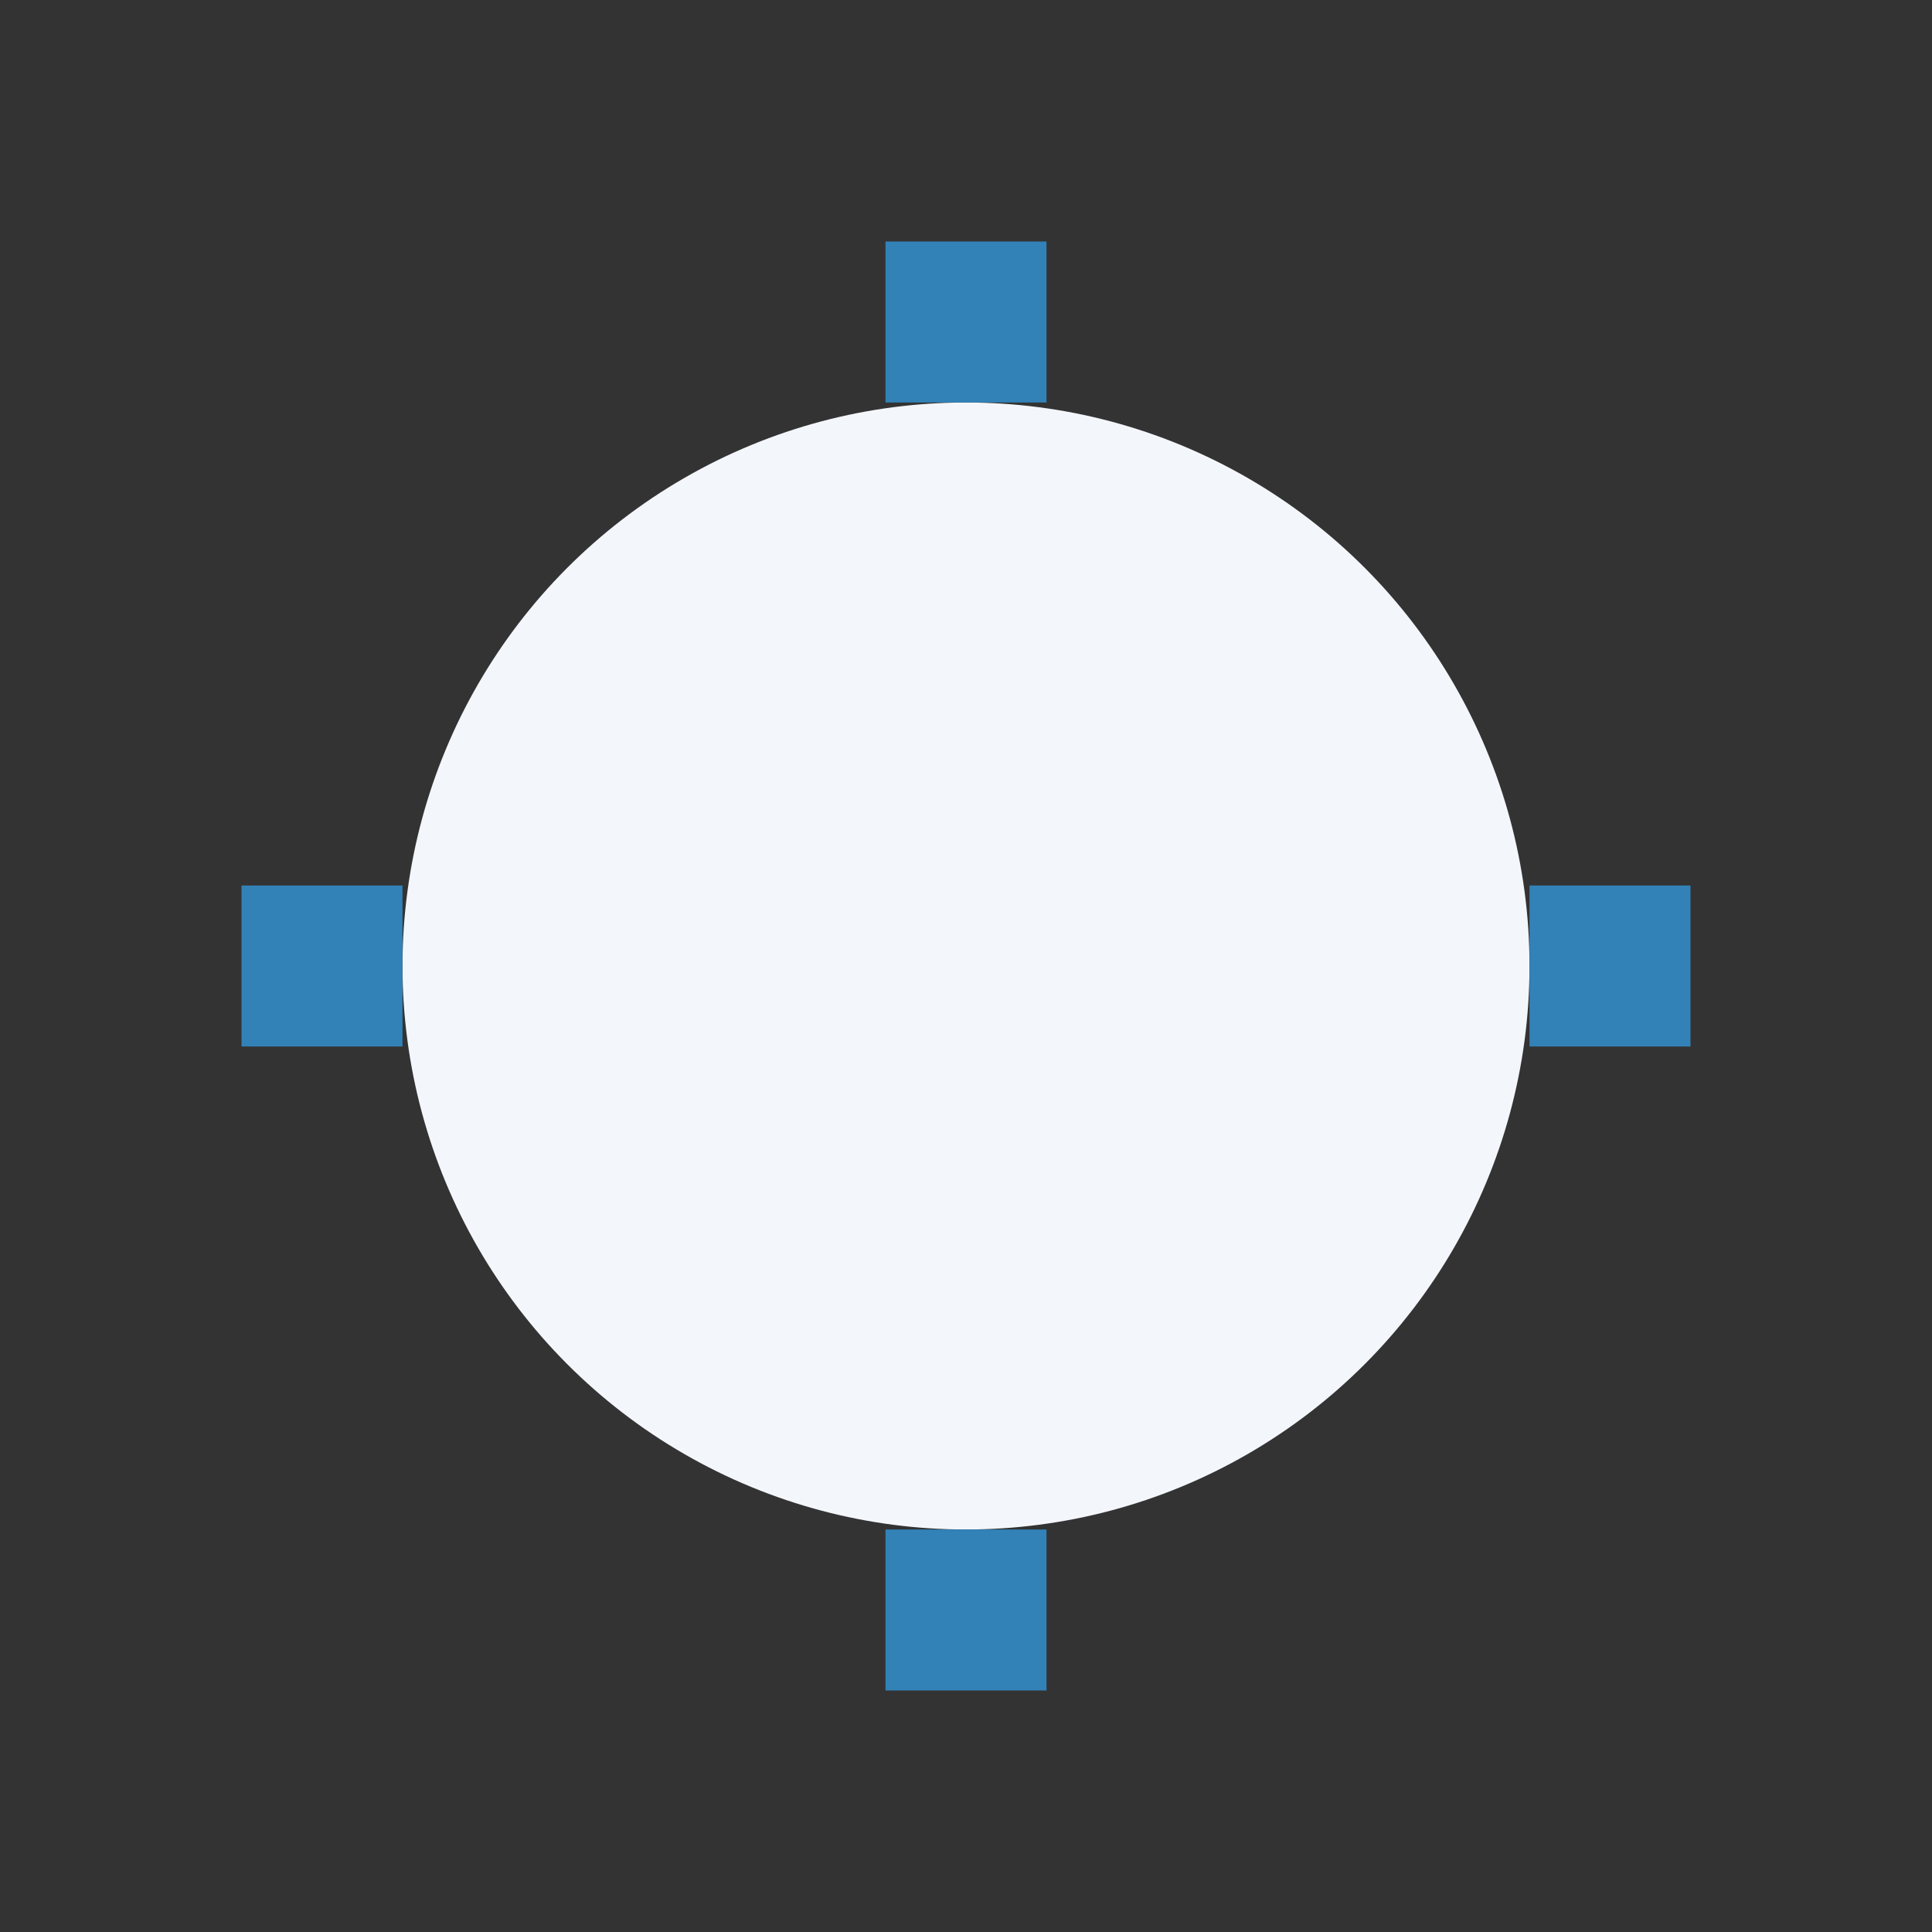
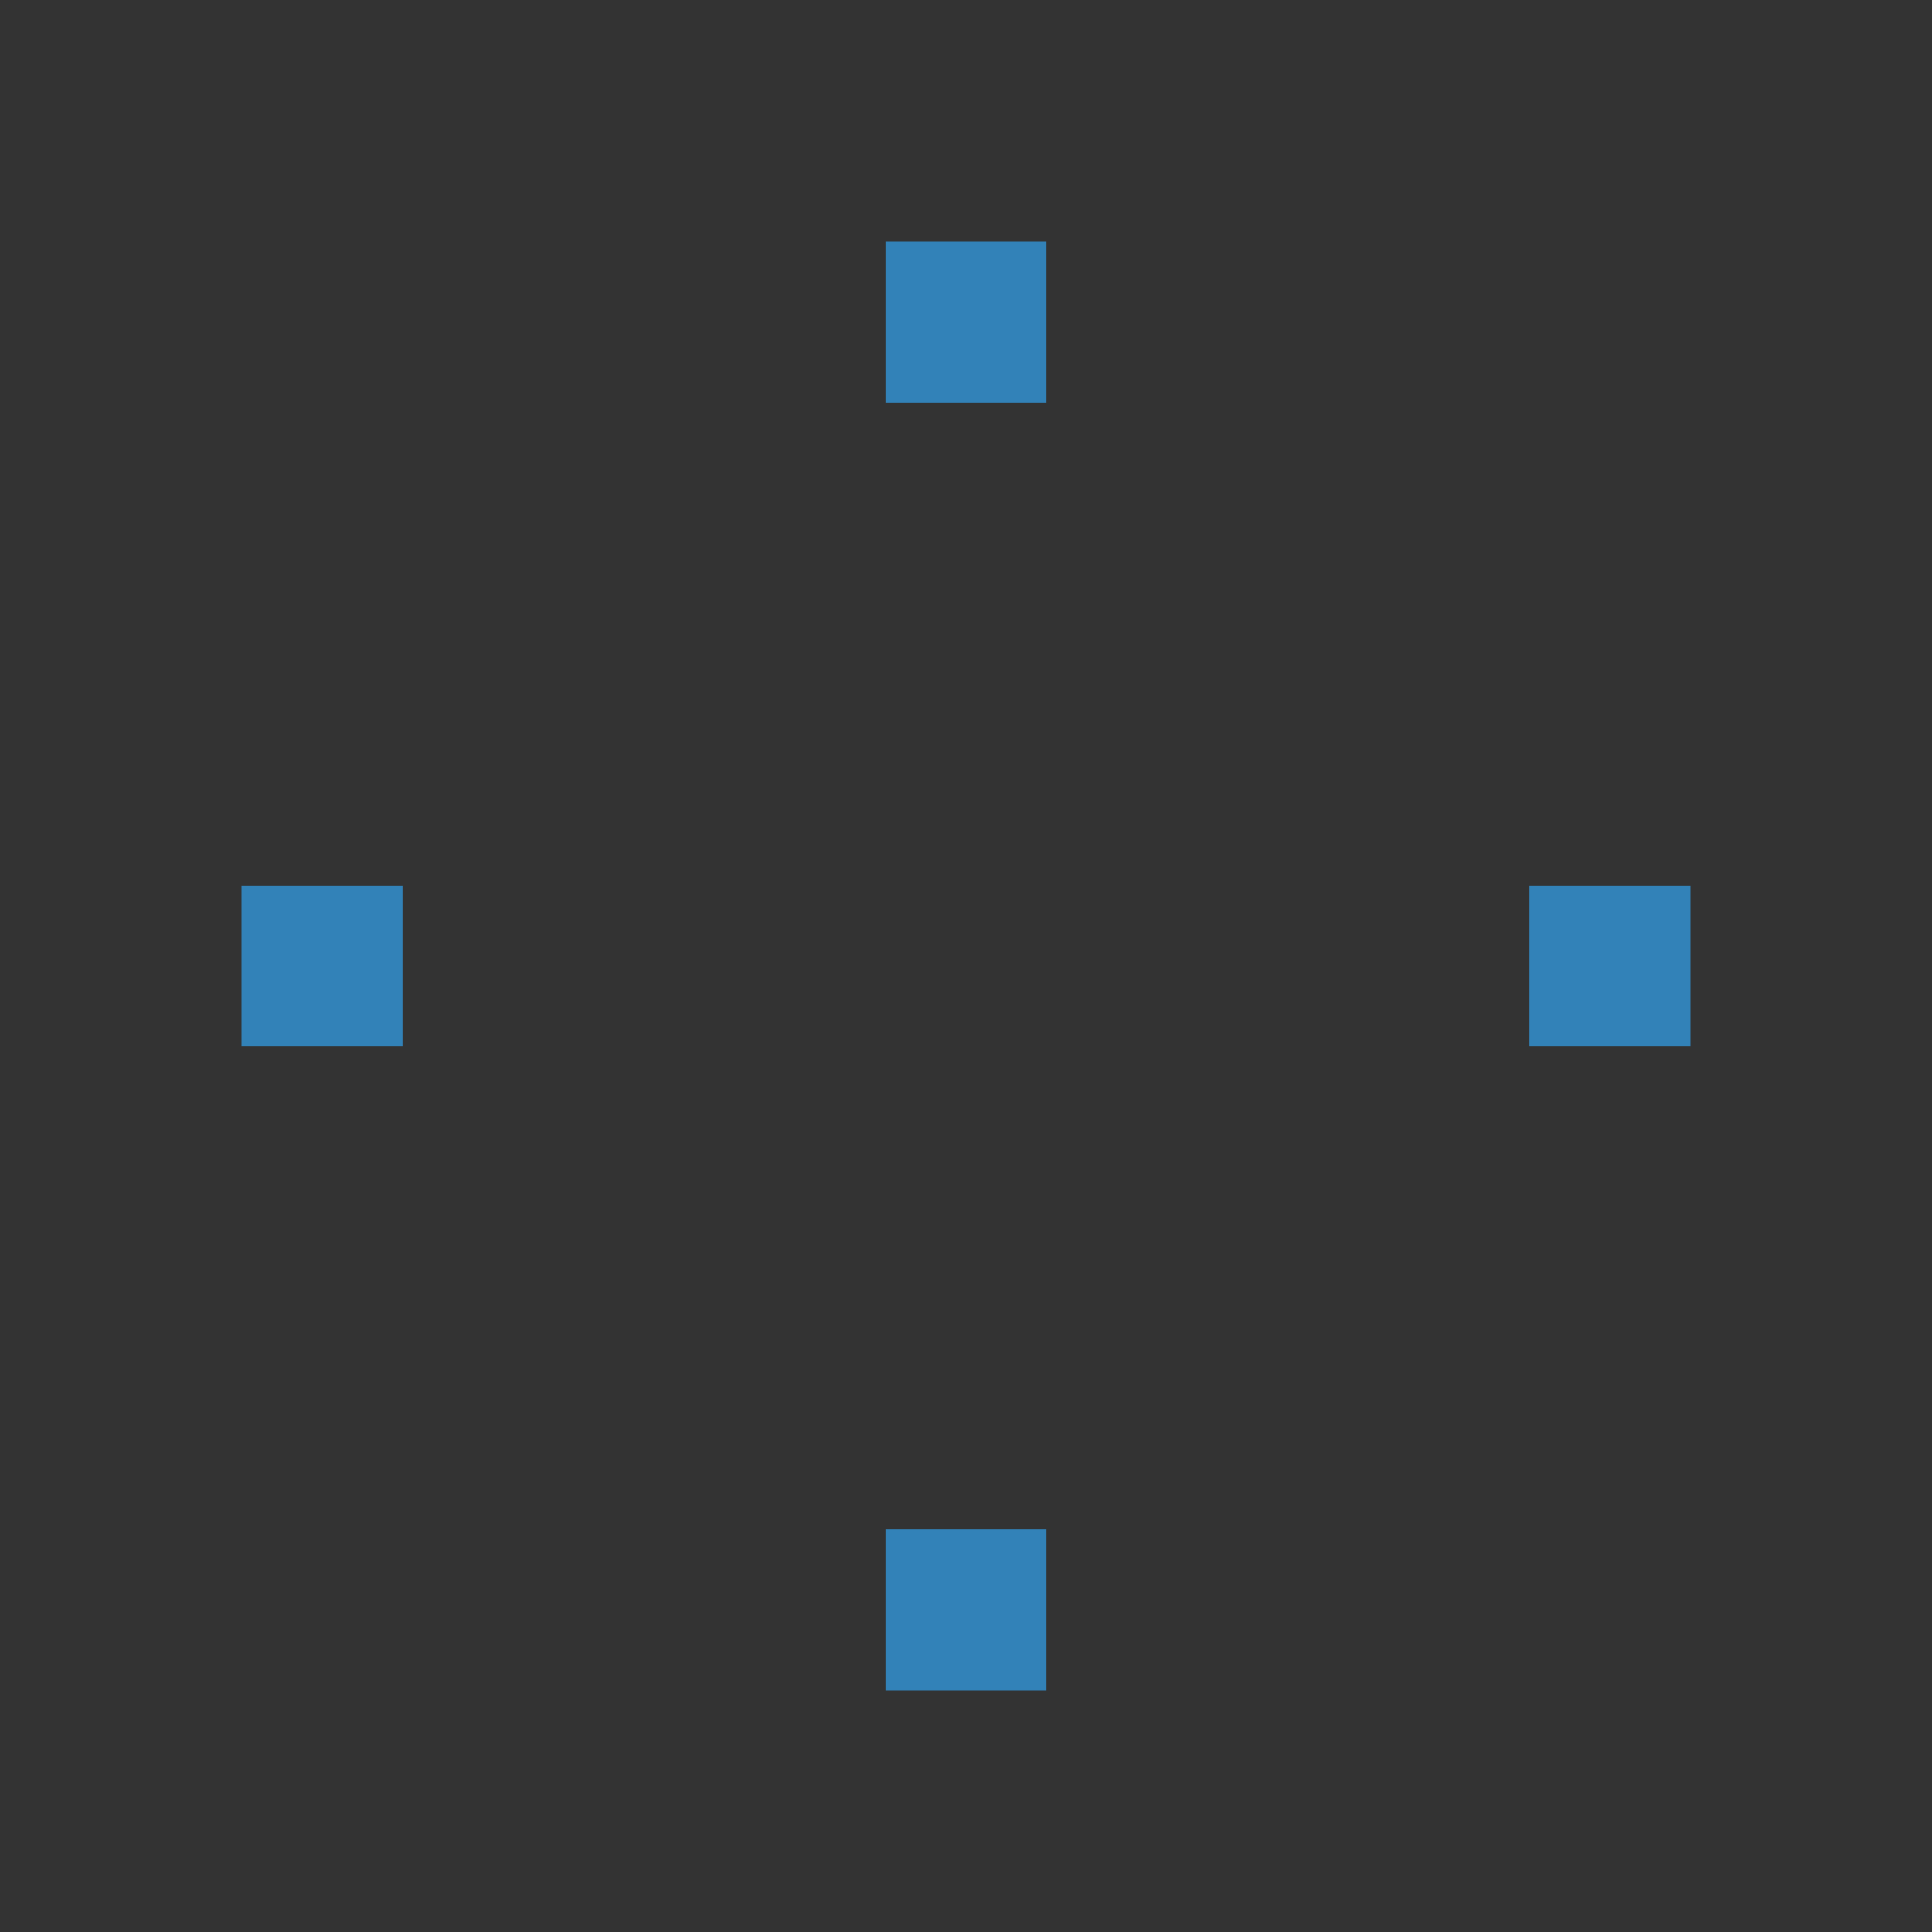
<svg xmlns="http://www.w3.org/2000/svg" width="24" height="24" viewBox="0 0 24 24">
  <rect x="0" y="0" width="24" height="24" fill="#333333" stroke="none" />
-   <circle cx="12" cy="12" r="7" fill="#F3F6FB" />
  <path d="M12 5v-2M12 21v-2M19 12h2M3 12h2" stroke="#3282B8" stroke-width="2" />
</svg>